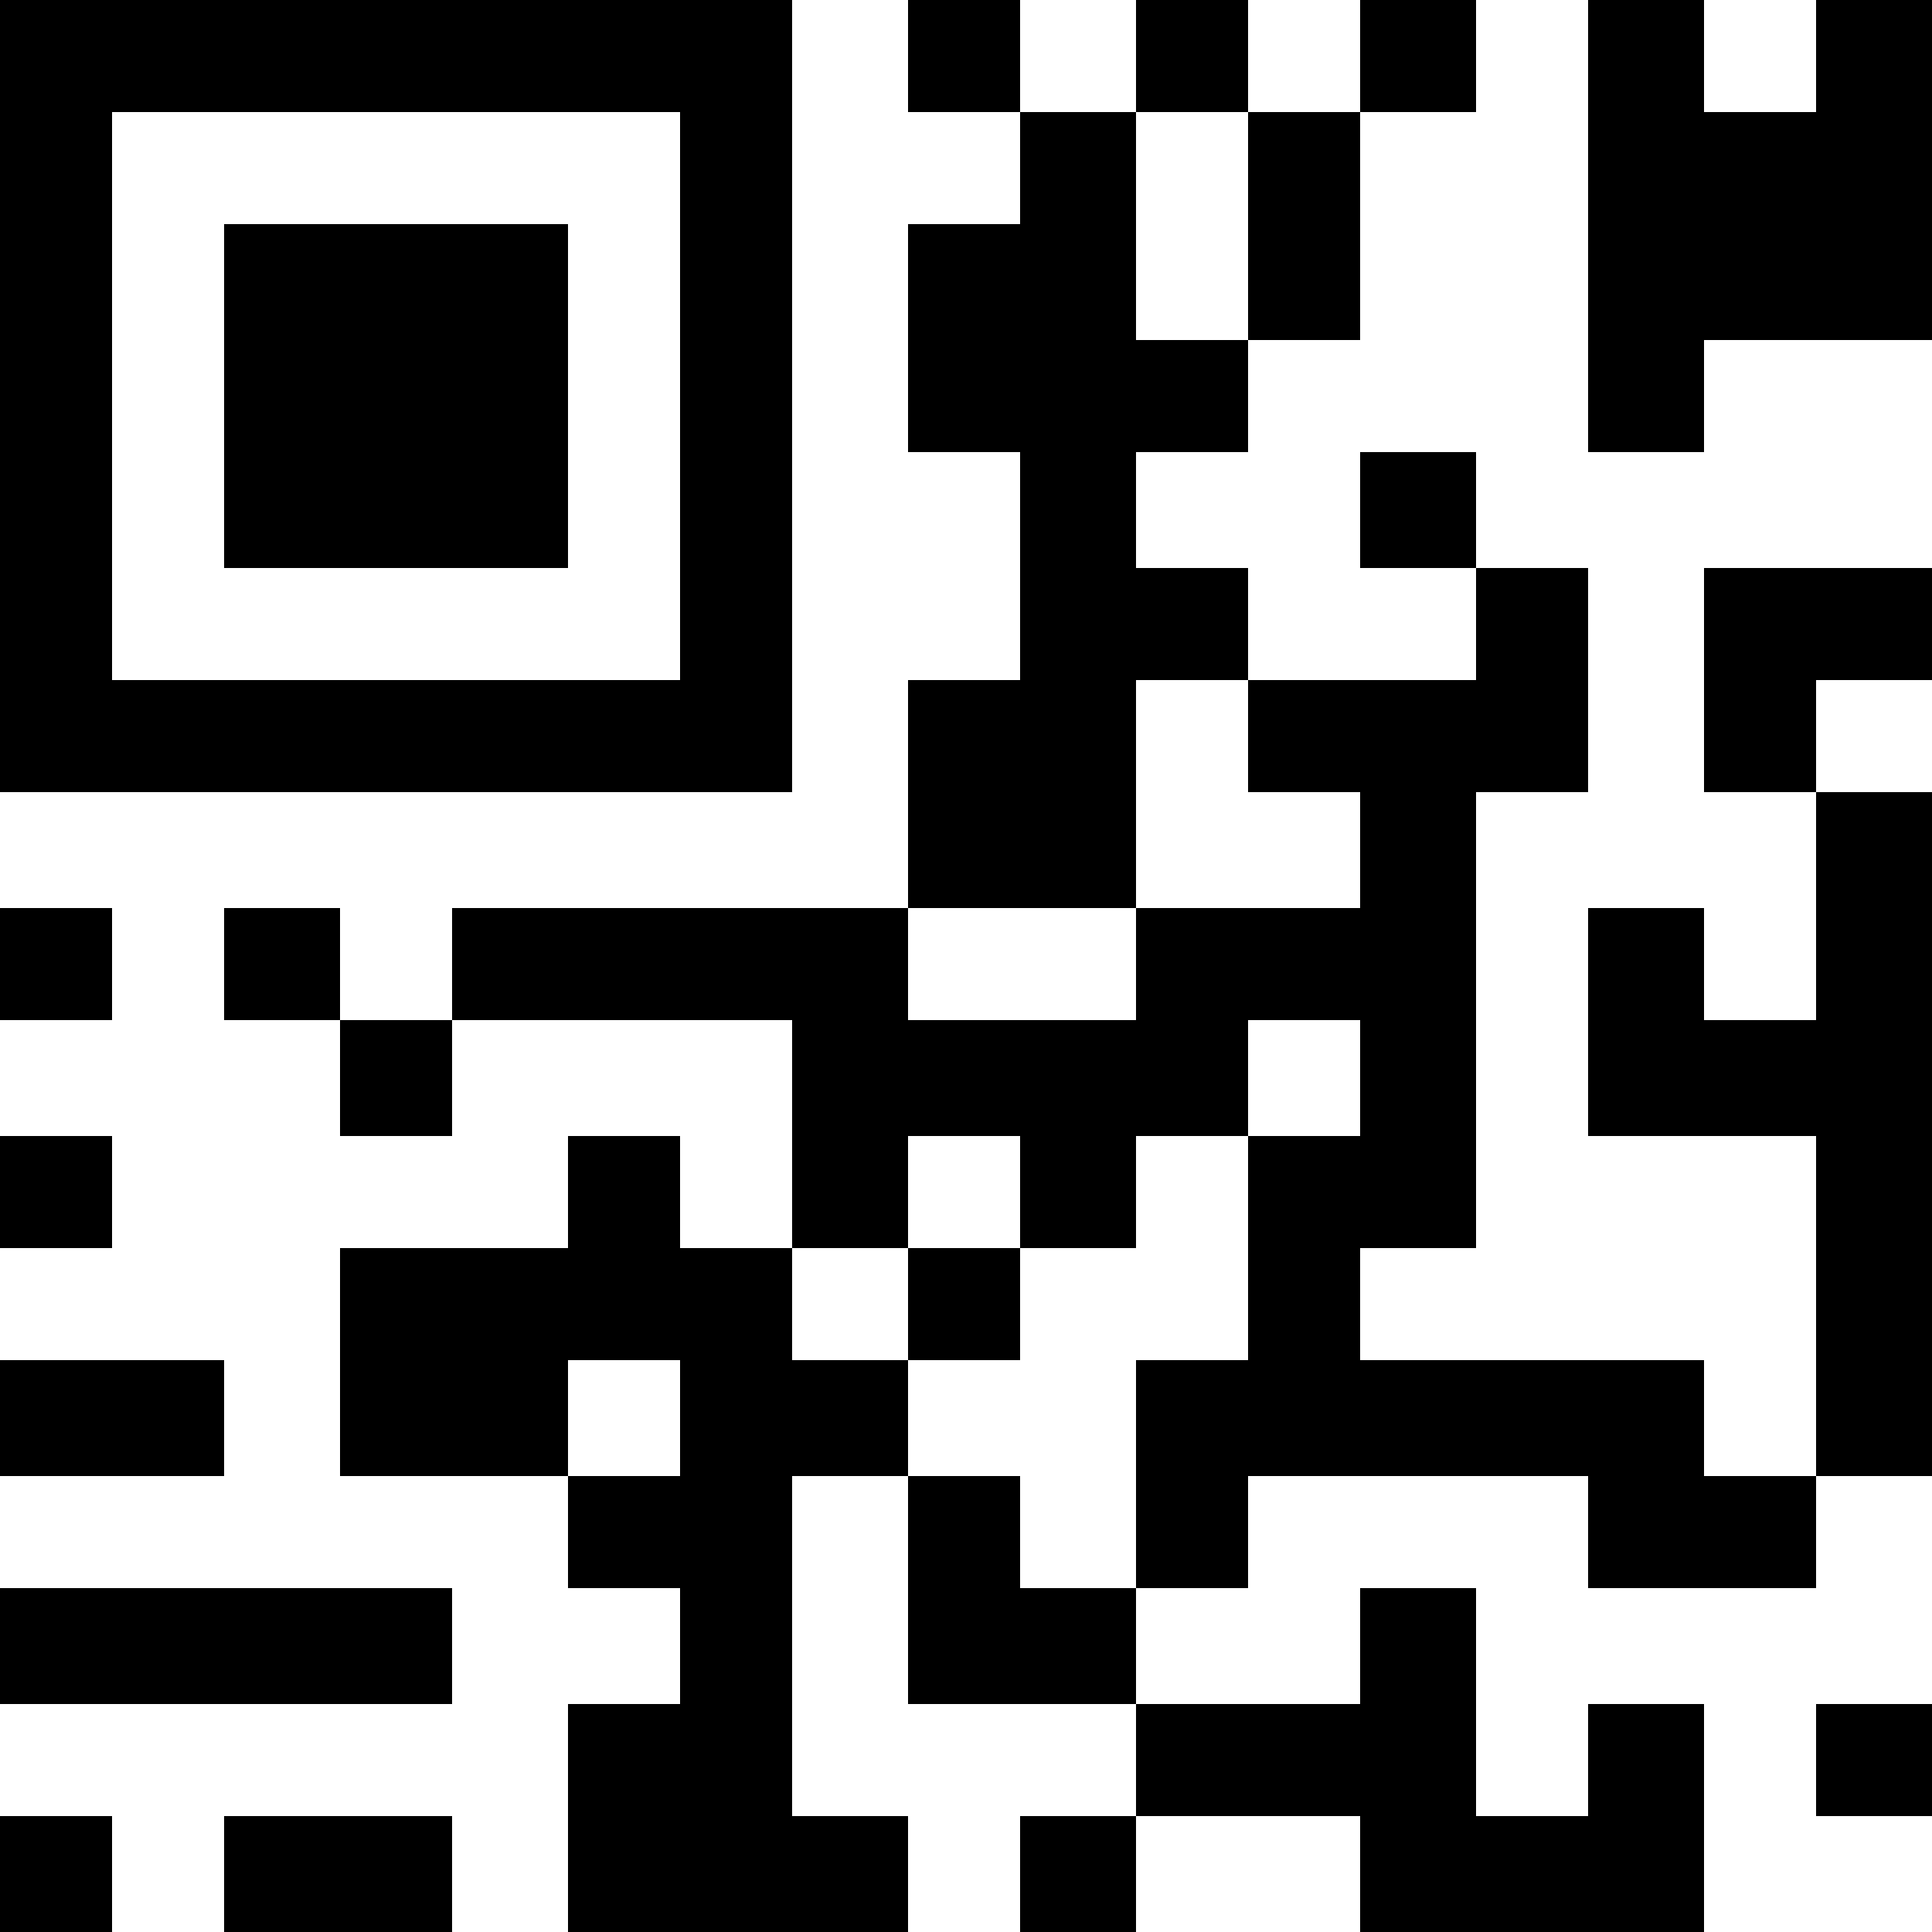
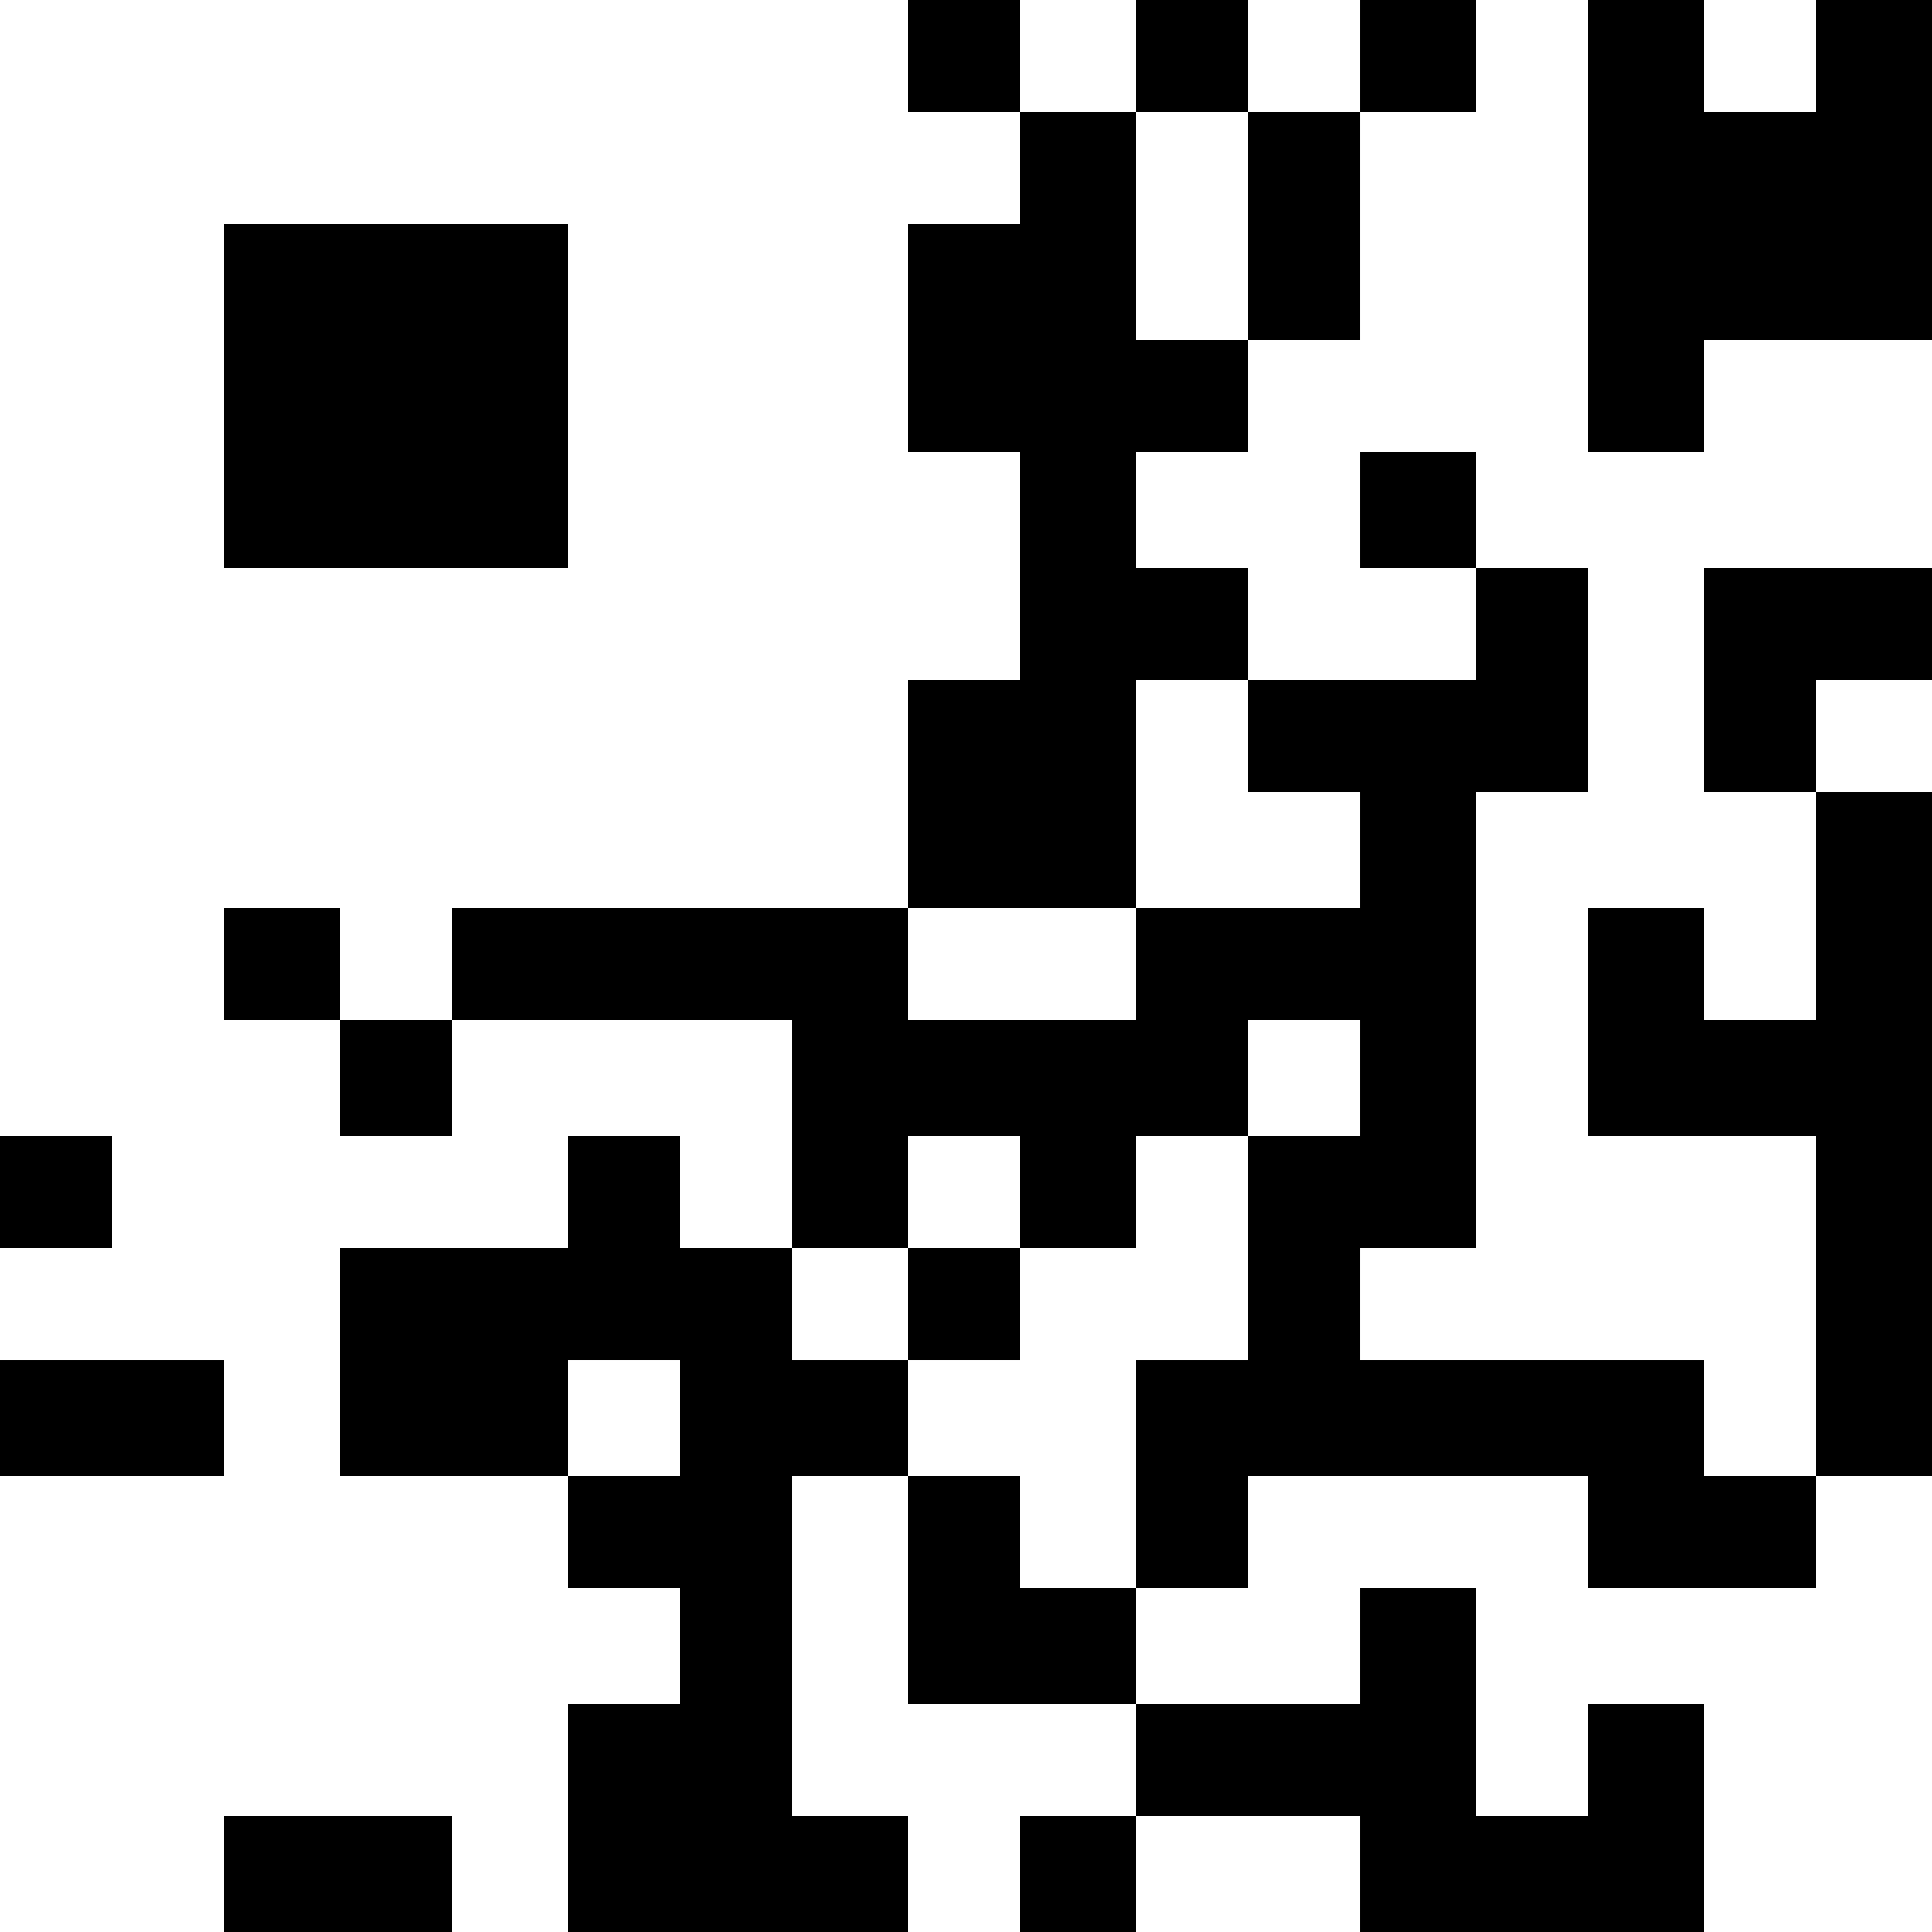
<svg xmlns="http://www.w3.org/2000/svg" version="1.0" width="500pt" height="500pt" viewBox="0 0 500 500" preserveAspectRatio="xMidYMid meet">
  <g transform="translate(0,500) scale(0.1,-0.1)" fill="#000000" stroke="none">
-     <path d="M0 3975 l0 -1025 1025 0 1025 0 0 1025 0 1025 -1025 0 -1025 0 0 -1025z m1760 0 l0 -735 -735 0 -735 0 0 735 0 735 735 0 735 0 0 -735z" />
    <path d="M580 3975 l0 -445 445 0 445 0 0 445 0 445 -445 0 -445 0 0 -445z" />
    <path d="M2350 4855 l0 -145 145 0 145 0 0 -145 0 -145 -145 0 -145 0 0 -295 0 -295 145 0 145 0 0 -295 0 -295 -145 0 -145 0 0 -295 0 -295 -590 0 -590 0 0 -145 0 -145 -145 0 -145 0 0 145 0 145 -150 0 -150 0 0 -145 0 -145 150 0 150 0 0 -150 0 -150 145 0 145 0 0 150 0 150 440 0 440 0 0 -295 0 -295 -145 0 -145 0 0 145 0 145 -145 0 -145 0 0 -145 0 -145 -295 0 -295 0 0 -295 0 -295 295 0 295 0 0 -145 0 -145 145 0 145 0 0 -150 0 -150 -145 0 -145 0 0 -295 0 -295 440 0 440 0 0 150 0 150 -150 0 -150 0 0 440 0 440 150 0 150 0 0 -295 0 -295 295 0 295 0 0 -145 0 -145 -150 0 -150 0 0 -150 0 -150 150 0 150 0 0 150 0 150 290 0 290 0 0 -150 0 -150 445 0 445 0 0 295 0 295 -150 0 -150 0 0 -145 0 -145 -145 0 -145 0 0 295 0 295 -150 0 -150 0 0 -150 0 -150 -290 0 -290 0 0 150 0 150 145 0 145 0 0 145 0 145 440 0 440 0 0 -145 0 -145 295 0 295 0 0 145 0 145 150 0 150 0 0 885 0 885 -150 0 -150 0 0 145 0 145 150 0 150 0 0 145 0 145 -295 0 -295 0 0 -290 0 -290 145 0 145 0 0 -295 0 -295 -145 0 -145 0 0 145 0 145 -150 0 -150 0 0 -295 0 -295 295 0 295 0 0 -440 0 -440 -145 0 -145 0 0 150 0 150 -445 0 -445 0 0 145 0 145 150 0 150 0 0 590 0 590 145 0 145 0 0 290 0 290 -145 0 -145 0 0 150 0 150 -150 0 -150 0 0 -150 0 -150 150 0 150 0 0 -145 0 -145 -295 0 -295 0 0 145 0 145 -145 0 -145 0 0 150 0 150 145 0 145 0 0 145 0 145 145 0 145 0 0 295 0 295 150 0 150 0 0 145 0 145 -150 0 -150 0 0 -145 0 -145 -145 0 -145 0 0 145 0 145 -145 0 -145 0 0 -145 0 -145 -150 0 -150 0 0 145 0 145 -145 0 -145 0 0 -145z m880 -440 l0 -295 -145 0 -145 0 0 295 0 295 145 0 145 0 0 -295z m0 -1320 l0 -145 145 0 145 0 0 -150 0 -150 -290 0 -290 0 0 -145 0 -145 -295 0 -295 0 0 145 0 145 295 0 295 0 0 295 0 295 145 0 145 0 0 -145z m290 -885 l0 -150 -145 0 -145 0 0 -290 0 -290 -145 0 -145 0 0 -295 0 -295 -150 0 -150 0 0 145 0 145 -145 0 -145 0 0 150 0 150 -150 0 -150 0 0 145 0 145 150 0 150 0 0 145 0 145 145 0 145 0 0 -145 0 -145 150 0 150 0 0 145 0 145 145 0 145 0 0 150 0 150 145 0 145 0 0 -150z m-1760 -880 l0 -150 -145 0 -145 0 0 150 0 150 145 0 145 0 0 -150z" />
    <path d="M2350 1625 l0 -145 145 0 145 0 0 145 0 145 -145 0 -145 0 0 -145z" />
    <path d="M4110 4415 l0 -585 150 0 150 0 0 145 0 145 295 0 295 0 0 440 0 440 -150 0 -150 0 0 -145 0 -145 -145 0 -145 0 0 145 0 145 -150 0 -150 0 0 -585z" />
-     <path d="M0 2505 l0 -145 145 0 145 0 0 145 0 145 -145 0 -145 0 0 -145z" />
    <path d="M0 1915 l0 -145 145 0 145 0 0 145 0 145 -145 0 -145 0 0 -145z" />
    <path d="M0 1330 l0 -150 290 0 290 0 0 150 0 150 -290 0 -290 0 0 -150z" />
-     <path d="M0 740 l0 -150 585 0 585 0 0 150 0 150 -585 0 -585 0 0 -150z" />
-     <path d="M4700 445 l0 -145 150 0 150 0 0 145 0 145 -150 0 -150 0 0 -145z" />
-     <path d="M0 150 l0 -150 145 0 145 0 0 150 0 150 -145 0 -145 0 0 -150z" />
    <path d="M580 150 l0 -150 295 0 295 0 0 150 0 150 -295 0 -295 0 0 -150z" />
  </g>
</svg>